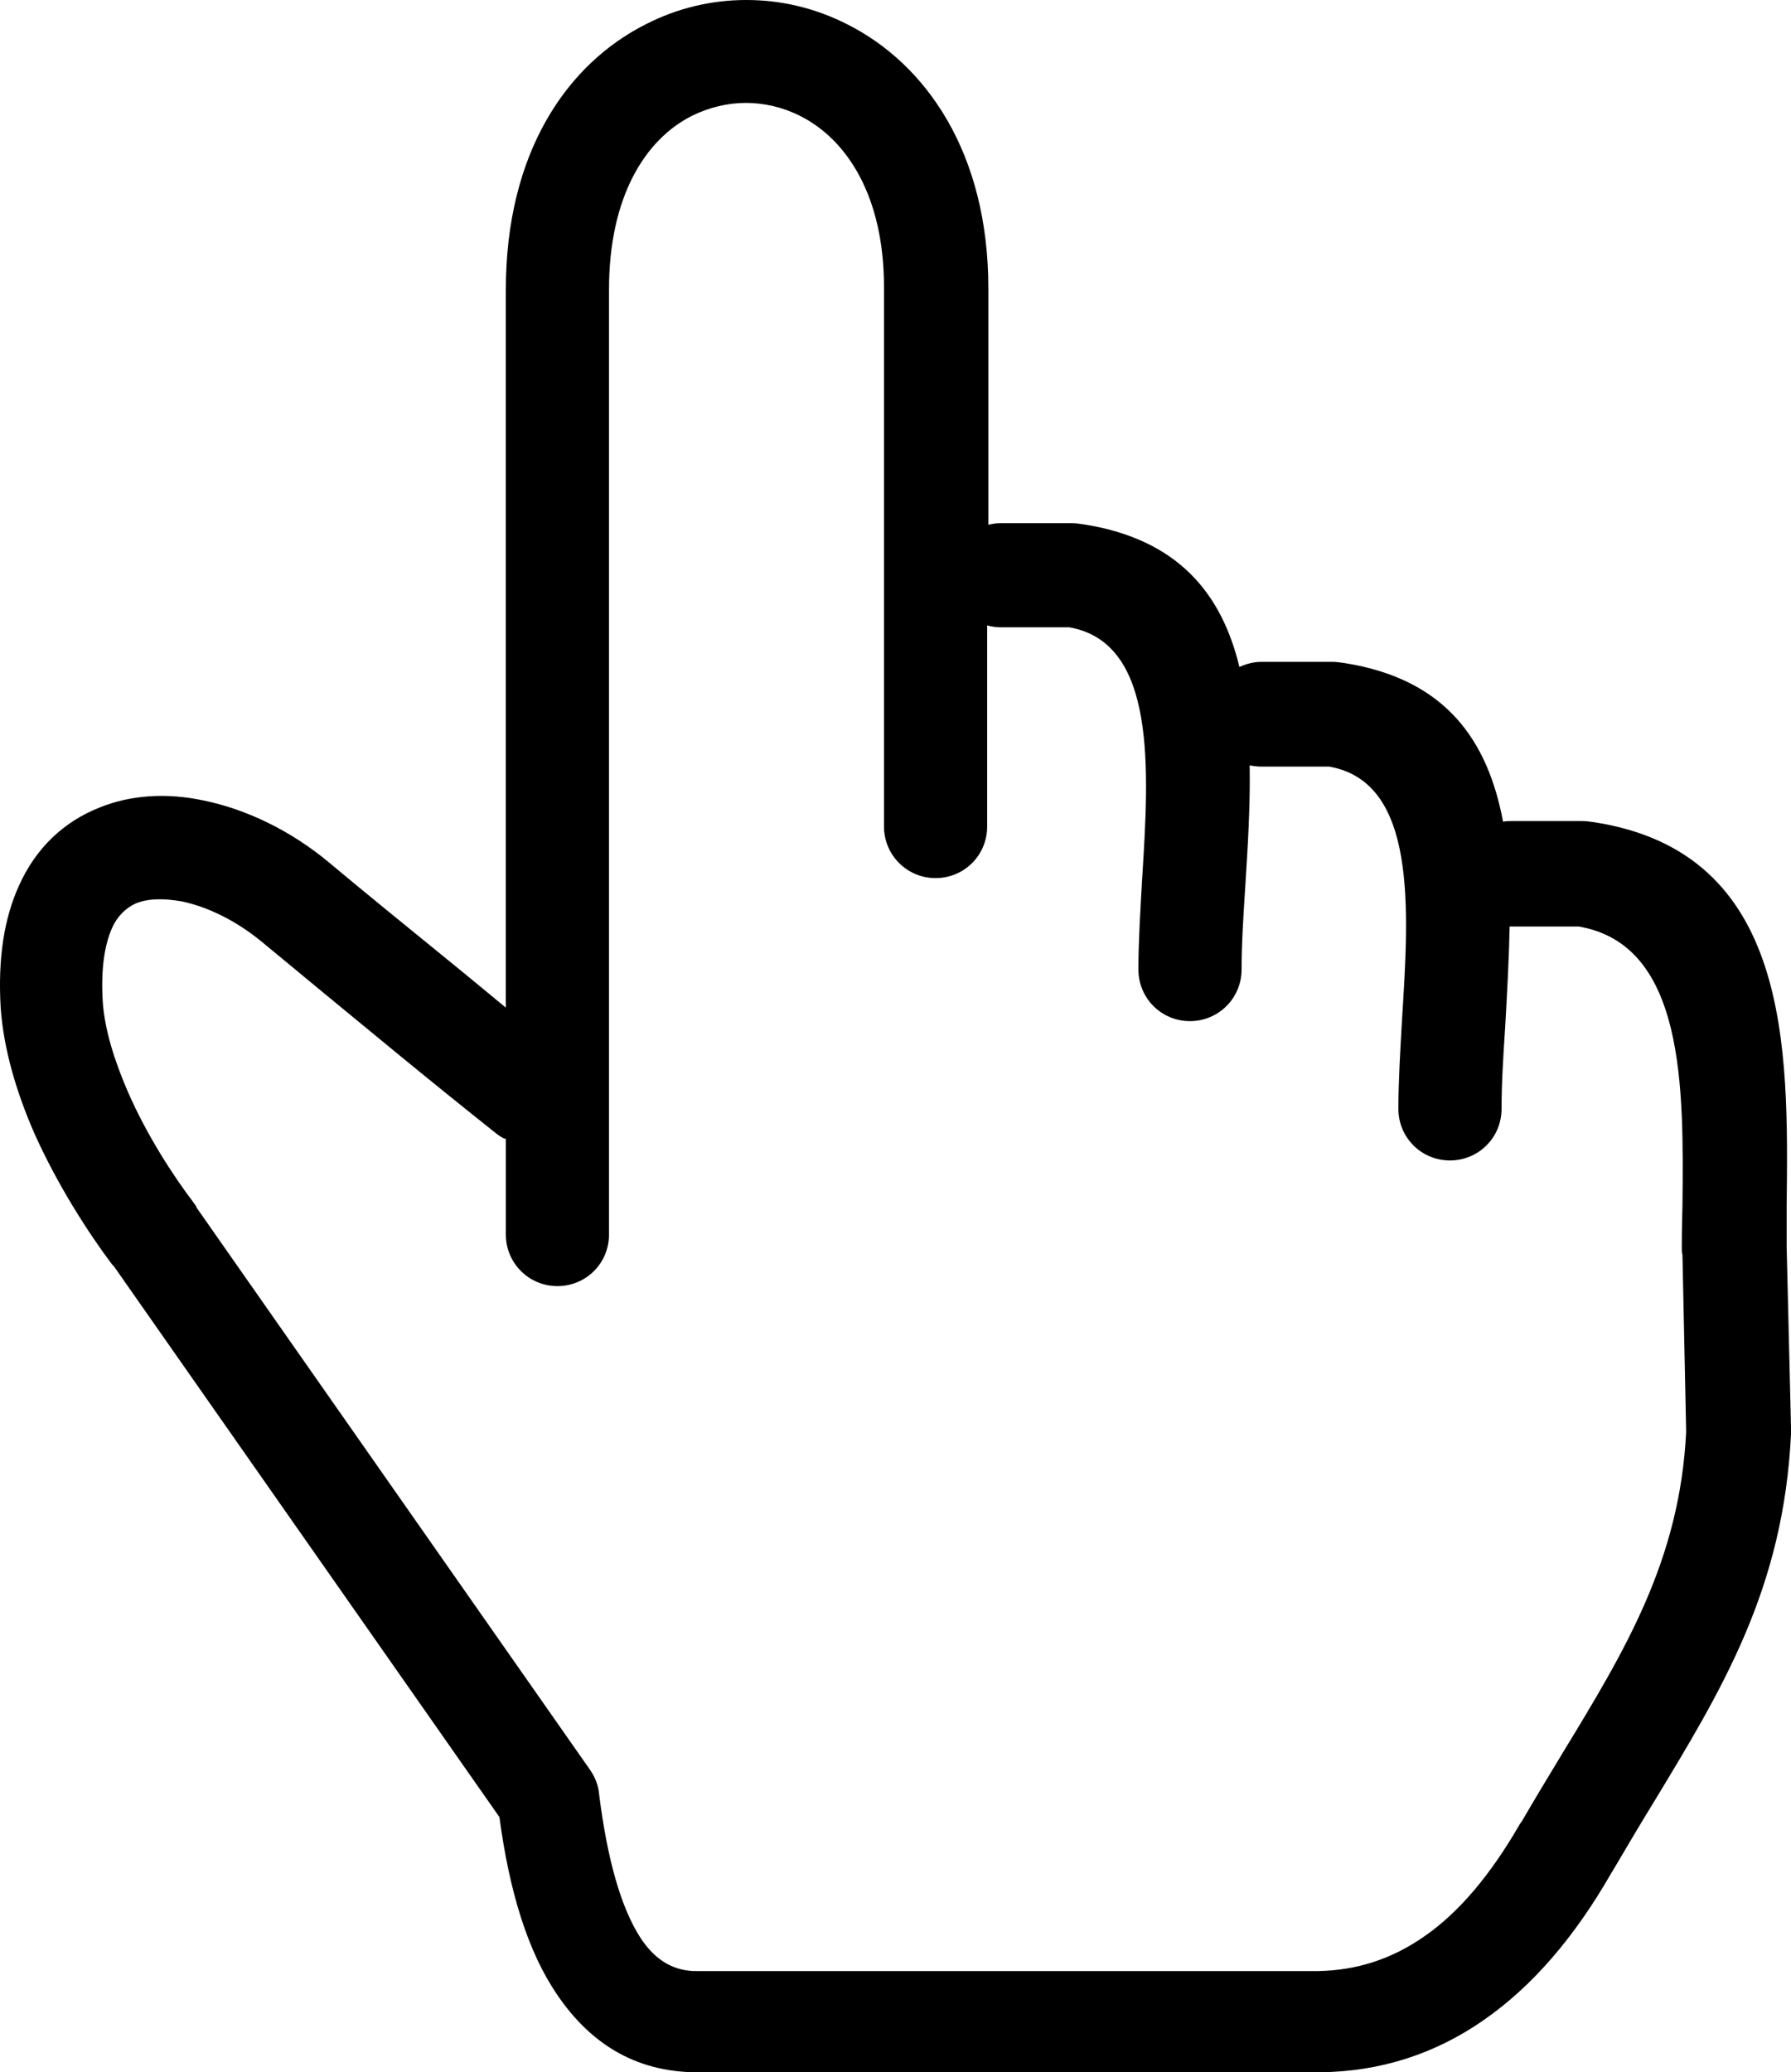
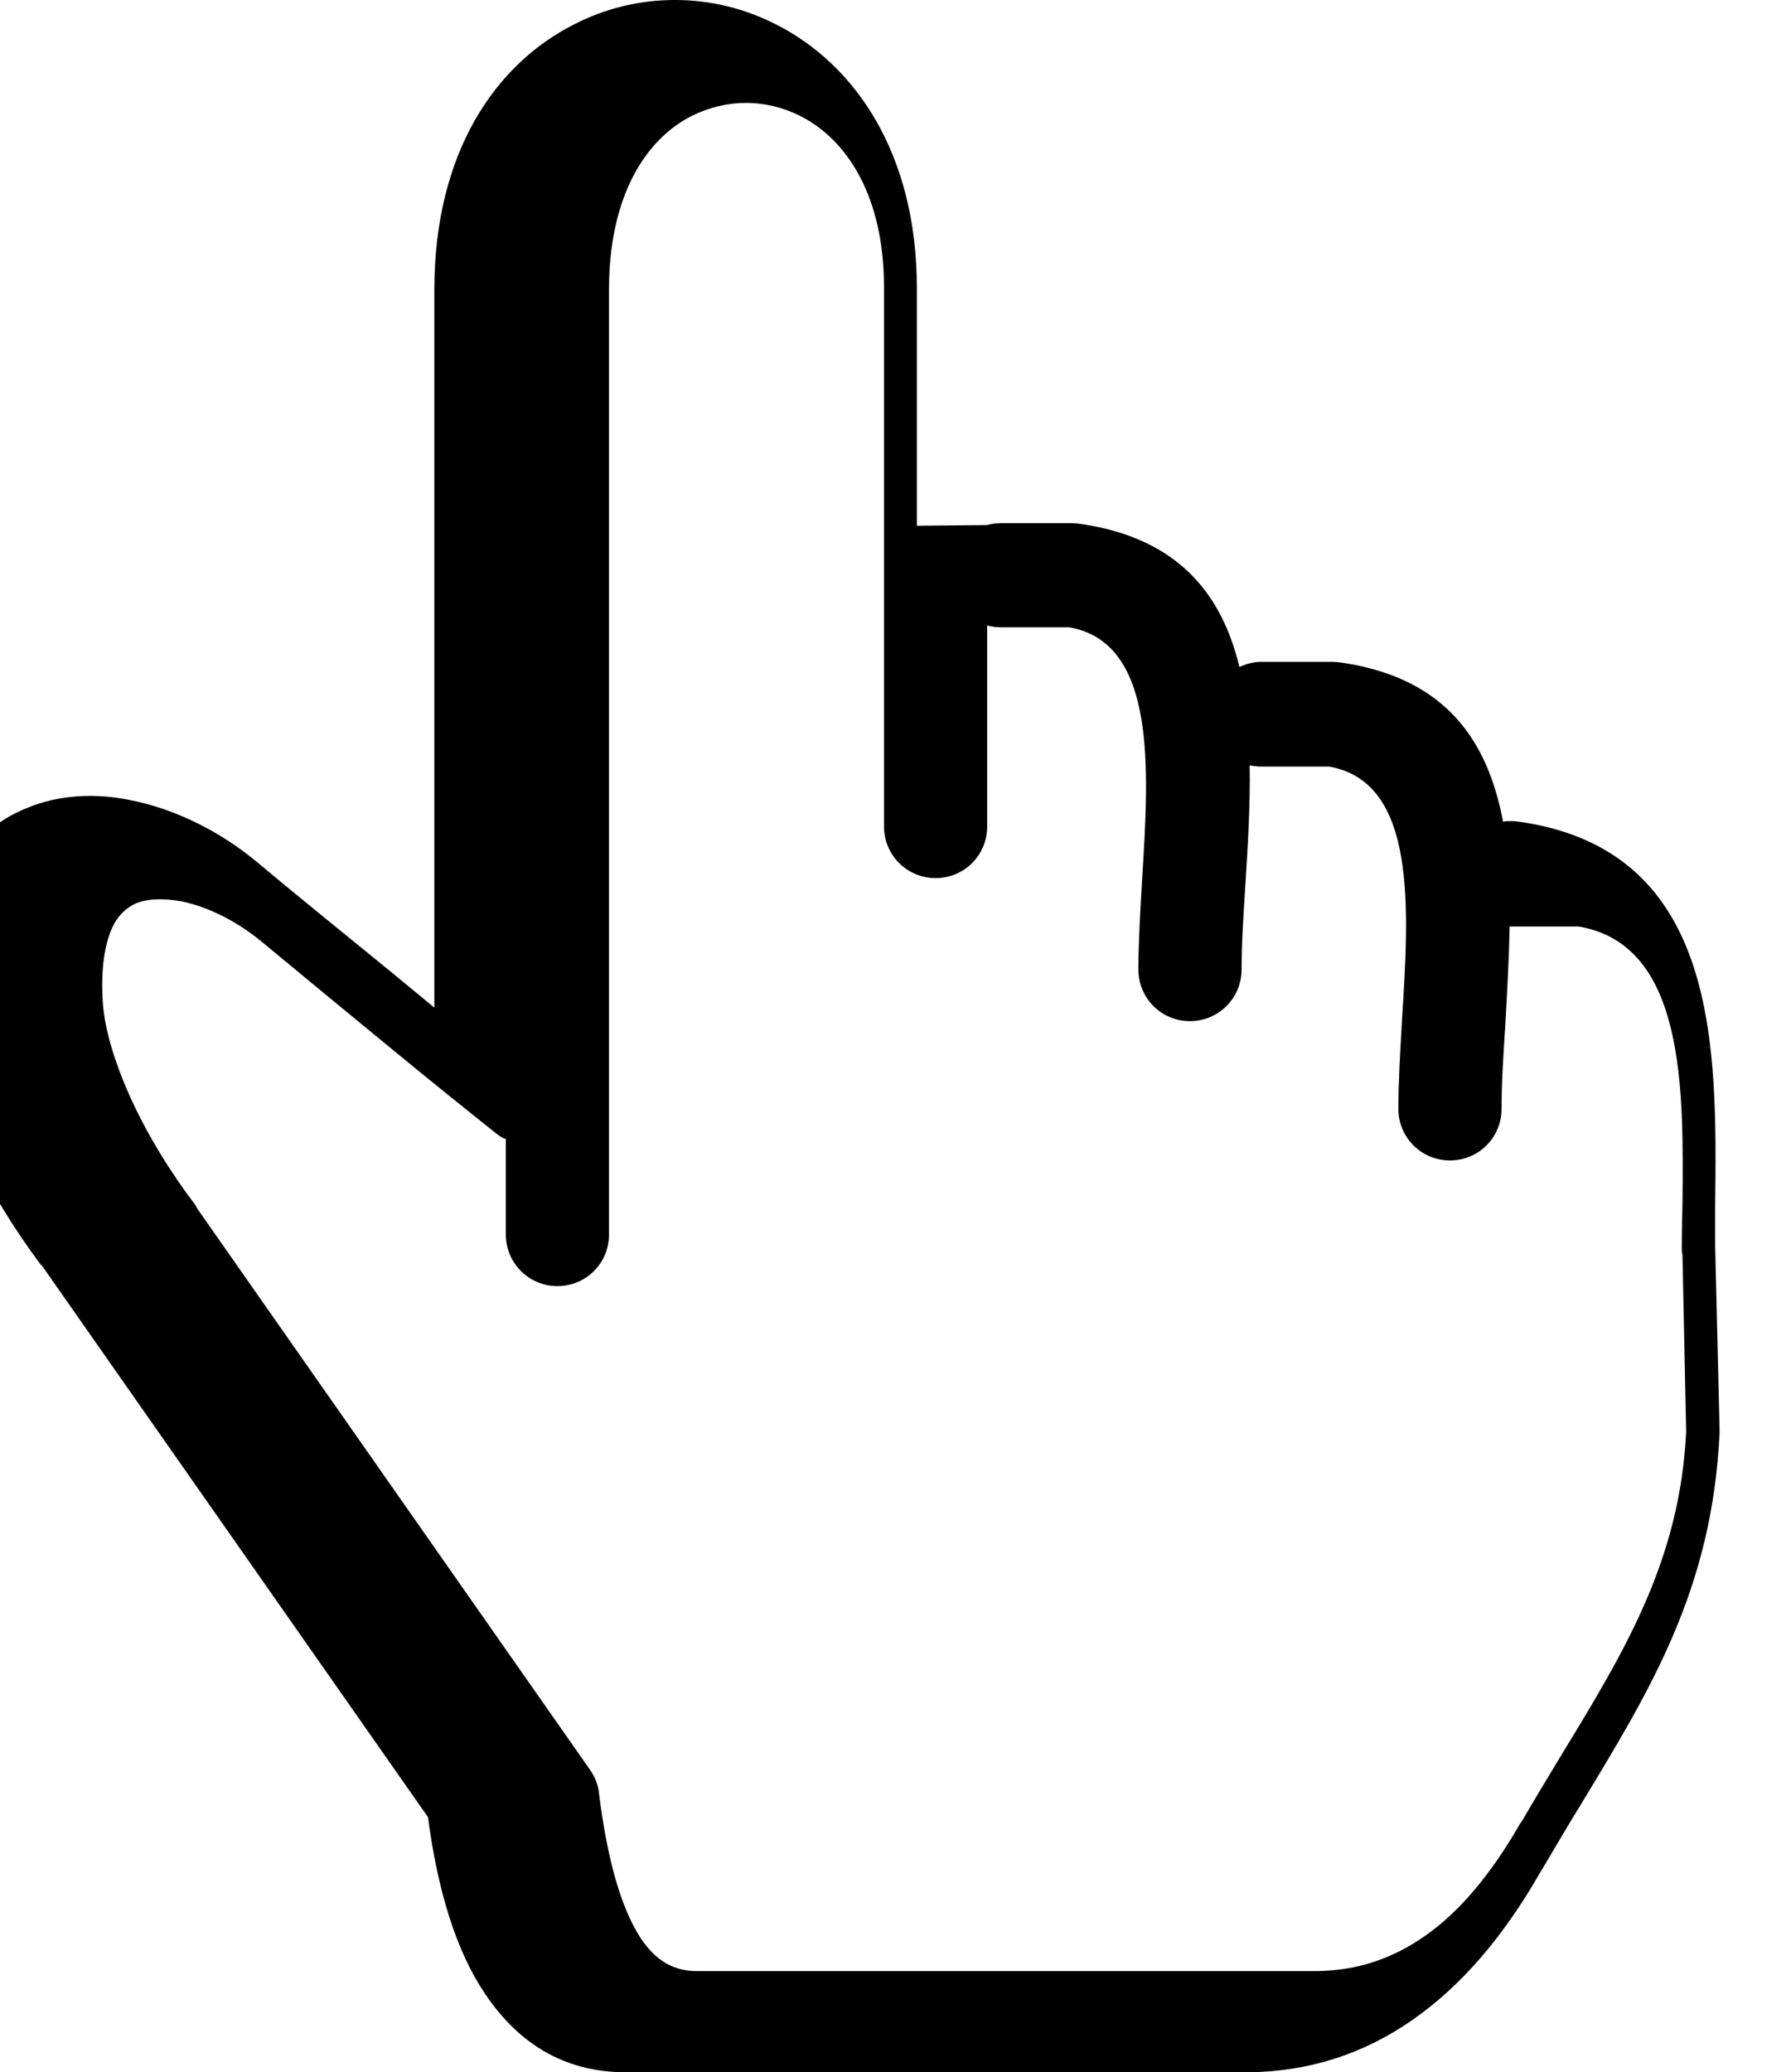
<svg xmlns="http://www.w3.org/2000/svg" viewBox="0 0 106.23 122.86">
-   <path d="m29.922 67.51c-0.15-0.07-0.33-0.18-0.48-0.3-1.95-1.55-4.09-3.28-5.94-4.8-2.69-2.21-5.79-4.76-7.97-6.57-1.48-1.22-3.17-2.07-4.76-2.4-1.03-0.18-1.96-0.18-2.69 0.11-0.59 0.26-1.11 0.74-1.44 1.48-0.44 1-0.66 2.4-0.55 4.32 0.11 1.7 0.7 3.54 1.48 5.35 1.14 2.62 2.73 5.05 3.91 6.6 0.07 0.11 0.15 0.18 0.18 0.3l23.35 33.35c0.3 0.44 0.48 0.92 0.52 1.4 0.48 3.84 1.29 6.75 2.47 8.56 0.88 1.33 1.99 1.99 3.43 1.95h36.74c2.29-0.04 4.35-0.7 6.27-2.03 2.1-1.44 3.98-3.69 5.72-6.71 0.04-0.04 0.07-0.11 0.11-0.15 0.66-1.14 1.55-2.62 2.4-4.02 3.73-6.12 6.97-11.47 7.34-19.07l-0.22-10.48c-0.04-0.15-0.04-0.29-0.04-0.44s0-1.14 0.04-2.47c0.07-6.93 0.18-15.49-6.16-16.56h-4.09c-0.04 1.95-0.15 3.95-0.26 5.87-0.11 1.73-0.22 3.36-0.22 4.94 0 1.7-1.36 3.06-3.06 3.06s-3.06-1.36-3.06-3.06c0-1.59 0.11-3.43 0.22-5.35 0.41-6.53 0.89-14.02-4.32-14.94h-4.06c-0.22 0-0.44-0.04-0.66-0.07 0.04 2.36-0.11 4.8-0.26 7.16-0.11 1.73-0.22 3.36-0.22 4.94 0 1.7-1.37 3.06-3.06 3.06-1.7 0-3.06-1.36-3.06-3.06 0-1.59 0.11-3.43 0.22-5.35 0.41-6.53 0.88-14.02-4.32-14.94h-4.06c-0.3 0-0.55-0.04-0.81-0.11v11.92c0 1.7-1.36 3.06-3.06 3.06s-3.06-1.37-3.06-3.06v-31.99c0-5.35-2.18-8.74-4.98-10.14-1.03-0.52-2.14-0.77-3.21-0.77s-2.18 0.26-3.21 0.77c-2.77 1.4-4.91 4.8-4.91 10.29v56.03c0 1.7-1.36 3.06-3.06 3.06s-3.06-1.37-3.06-3.06v-5.68zm28.62-36.38c0.26-0.07 0.52-0.11 0.81-0.11h4.24c0.22 0 0.48 0.04 0.7 0.07 5.64 0.89 8.19 4.17 9.22 8.45 0.41-0.18 0.85-0.3 1.29-0.3h4.24c0.22 0 0.48 0.04 0.7 0.07 6.09 0.96 8.52 4.68 9.41 9.41 0.15-0.04 0.3-0.04 0.48-0.04h4.24c0.22 0 0.48 0.04 0.7 0.07 11.66 1.81 11.51 13.39 11.4 22.72v2.43l0.26 10.77v0.33c-0.44 9.19-4.06 15.12-8.23 21.99-0.7 1.14-1.4 2.32-2.36 3.95-0.04 0.04-0.04 0.07-0.07 0.11-2.18 3.8-4.68 6.71-7.56 8.71-2.91 2.03-6.16 3.06-9.7 3.1h-36.7c-3.65 0.07-6.49-1.51-8.6-4.65-1.7-2.51-2.8-6.05-3.39-10.48l-22.87-32.66-0.11-0.11c-1.36-1.81-3.21-4.65-4.61-7.78-1.03-2.36-1.81-4.91-1.99-7.41-0.18-2.99 0.22-5.35 1.07-7.23 1.03-2.32 2.73-3.84 4.76-4.65 1.88-0.77 4.02-0.89 6.16-0.44 2.58 0.52 5.24 1.81 7.49 3.69 1.84 1.55 4.94 4.06 7.97 6.53l2.51 2.07v-42.55c0-8.15 3.62-13.39 8.3-15.75 1.87-0.96 3.9-1.44 5.97-1.44s4.09 0.48 5.98 1.44c4.69 2.36 8.37 7.64 8.37 15.64v14.09z" />
+   <path d="m29.922 67.51c-0.15-0.07-0.33-0.18-0.48-0.3-1.95-1.55-4.09-3.28-5.94-4.8-2.69-2.21-5.79-4.76-7.97-6.57-1.48-1.22-3.17-2.07-4.76-2.4-1.03-0.18-1.96-0.18-2.69 0.11-0.59 0.26-1.11 0.74-1.44 1.48-0.44 1-0.66 2.4-0.55 4.32 0.11 1.7 0.7 3.54 1.48 5.35 1.14 2.62 2.73 5.05 3.91 6.6 0.07 0.11 0.15 0.18 0.18 0.3l23.35 33.35c0.3 0.44 0.48 0.92 0.52 1.4 0.48 3.84 1.29 6.75 2.47 8.56 0.88 1.33 1.99 1.99 3.43 1.95h36.74c2.29-0.04 4.35-0.7 6.27-2.03 2.1-1.44 3.98-3.69 5.72-6.71 0.04-0.04 0.07-0.11 0.11-0.15 0.66-1.14 1.55-2.62 2.4-4.02 3.73-6.12 6.97-11.47 7.34-19.07l-0.22-10.48c-0.04-0.15-0.04-0.29-0.04-0.44s0-1.14 0.04-2.47c0.07-6.93 0.18-15.49-6.16-16.56h-4.09c-0.04 1.95-0.15 3.95-0.26 5.87-0.11 1.73-0.22 3.36-0.22 4.94 0 1.7-1.36 3.06-3.06 3.06s-3.06-1.36-3.06-3.06c0-1.59 0.11-3.43 0.22-5.35 0.41-6.53 0.89-14.02-4.32-14.94h-4.06c-0.22 0-0.44-0.04-0.66-0.07 0.04 2.36-0.11 4.8-0.26 7.16-0.11 1.73-0.22 3.36-0.22 4.94 0 1.7-1.37 3.06-3.06 3.06-1.7 0-3.06-1.36-3.06-3.06 0-1.59 0.11-3.43 0.22-5.35 0.41-6.53 0.88-14.02-4.32-14.94h-4.06c-0.3 0-0.55-0.04-0.81-0.11v11.92c0 1.7-1.36 3.06-3.06 3.06s-3.06-1.37-3.06-3.06v-31.99c0-5.35-2.18-8.74-4.98-10.14-1.03-0.52-2.14-0.77-3.21-0.77s-2.18 0.26-3.21 0.77c-2.77 1.4-4.91 4.8-4.91 10.29v56.03c0 1.7-1.36 3.06-3.06 3.06s-3.06-1.37-3.06-3.06v-5.68zm28.62-36.38c0.26-0.07 0.52-0.11 0.81-0.11h4.24c0.22 0 0.48 0.04 0.7 0.07 5.64 0.89 8.19 4.17 9.22 8.45 0.41-0.18 0.85-0.3 1.29-0.3h4.24c0.22 0 0.48 0.04 0.7 0.07 6.09 0.96 8.52 4.68 9.41 9.41 0.15-0.04 0.3-0.04 0.48-0.04c0.22 0 0.48 0.04 0.7 0.07 11.66 1.81 11.51 13.39 11.4 22.72v2.43l0.26 10.77v0.33c-0.44 9.19-4.06 15.12-8.23 21.99-0.7 1.14-1.4 2.32-2.36 3.95-0.04 0.04-0.04 0.07-0.07 0.11-2.18 3.8-4.68 6.71-7.56 8.71-2.91 2.03-6.16 3.06-9.7 3.1h-36.7c-3.65 0.07-6.49-1.51-8.6-4.65-1.7-2.51-2.8-6.05-3.39-10.48l-22.87-32.66-0.11-0.11c-1.36-1.81-3.21-4.65-4.61-7.78-1.03-2.36-1.81-4.91-1.99-7.41-0.18-2.99 0.22-5.35 1.07-7.23 1.03-2.32 2.73-3.84 4.76-4.65 1.88-0.77 4.02-0.89 6.16-0.44 2.58 0.52 5.24 1.81 7.49 3.69 1.84 1.55 4.94 4.06 7.97 6.53l2.51 2.07v-42.55c0-8.15 3.62-13.39 8.3-15.75 1.87-0.96 3.9-1.44 5.97-1.44s4.09 0.48 5.98 1.44c4.69 2.36 8.37 7.64 8.37 15.64v14.09z" />
</svg>